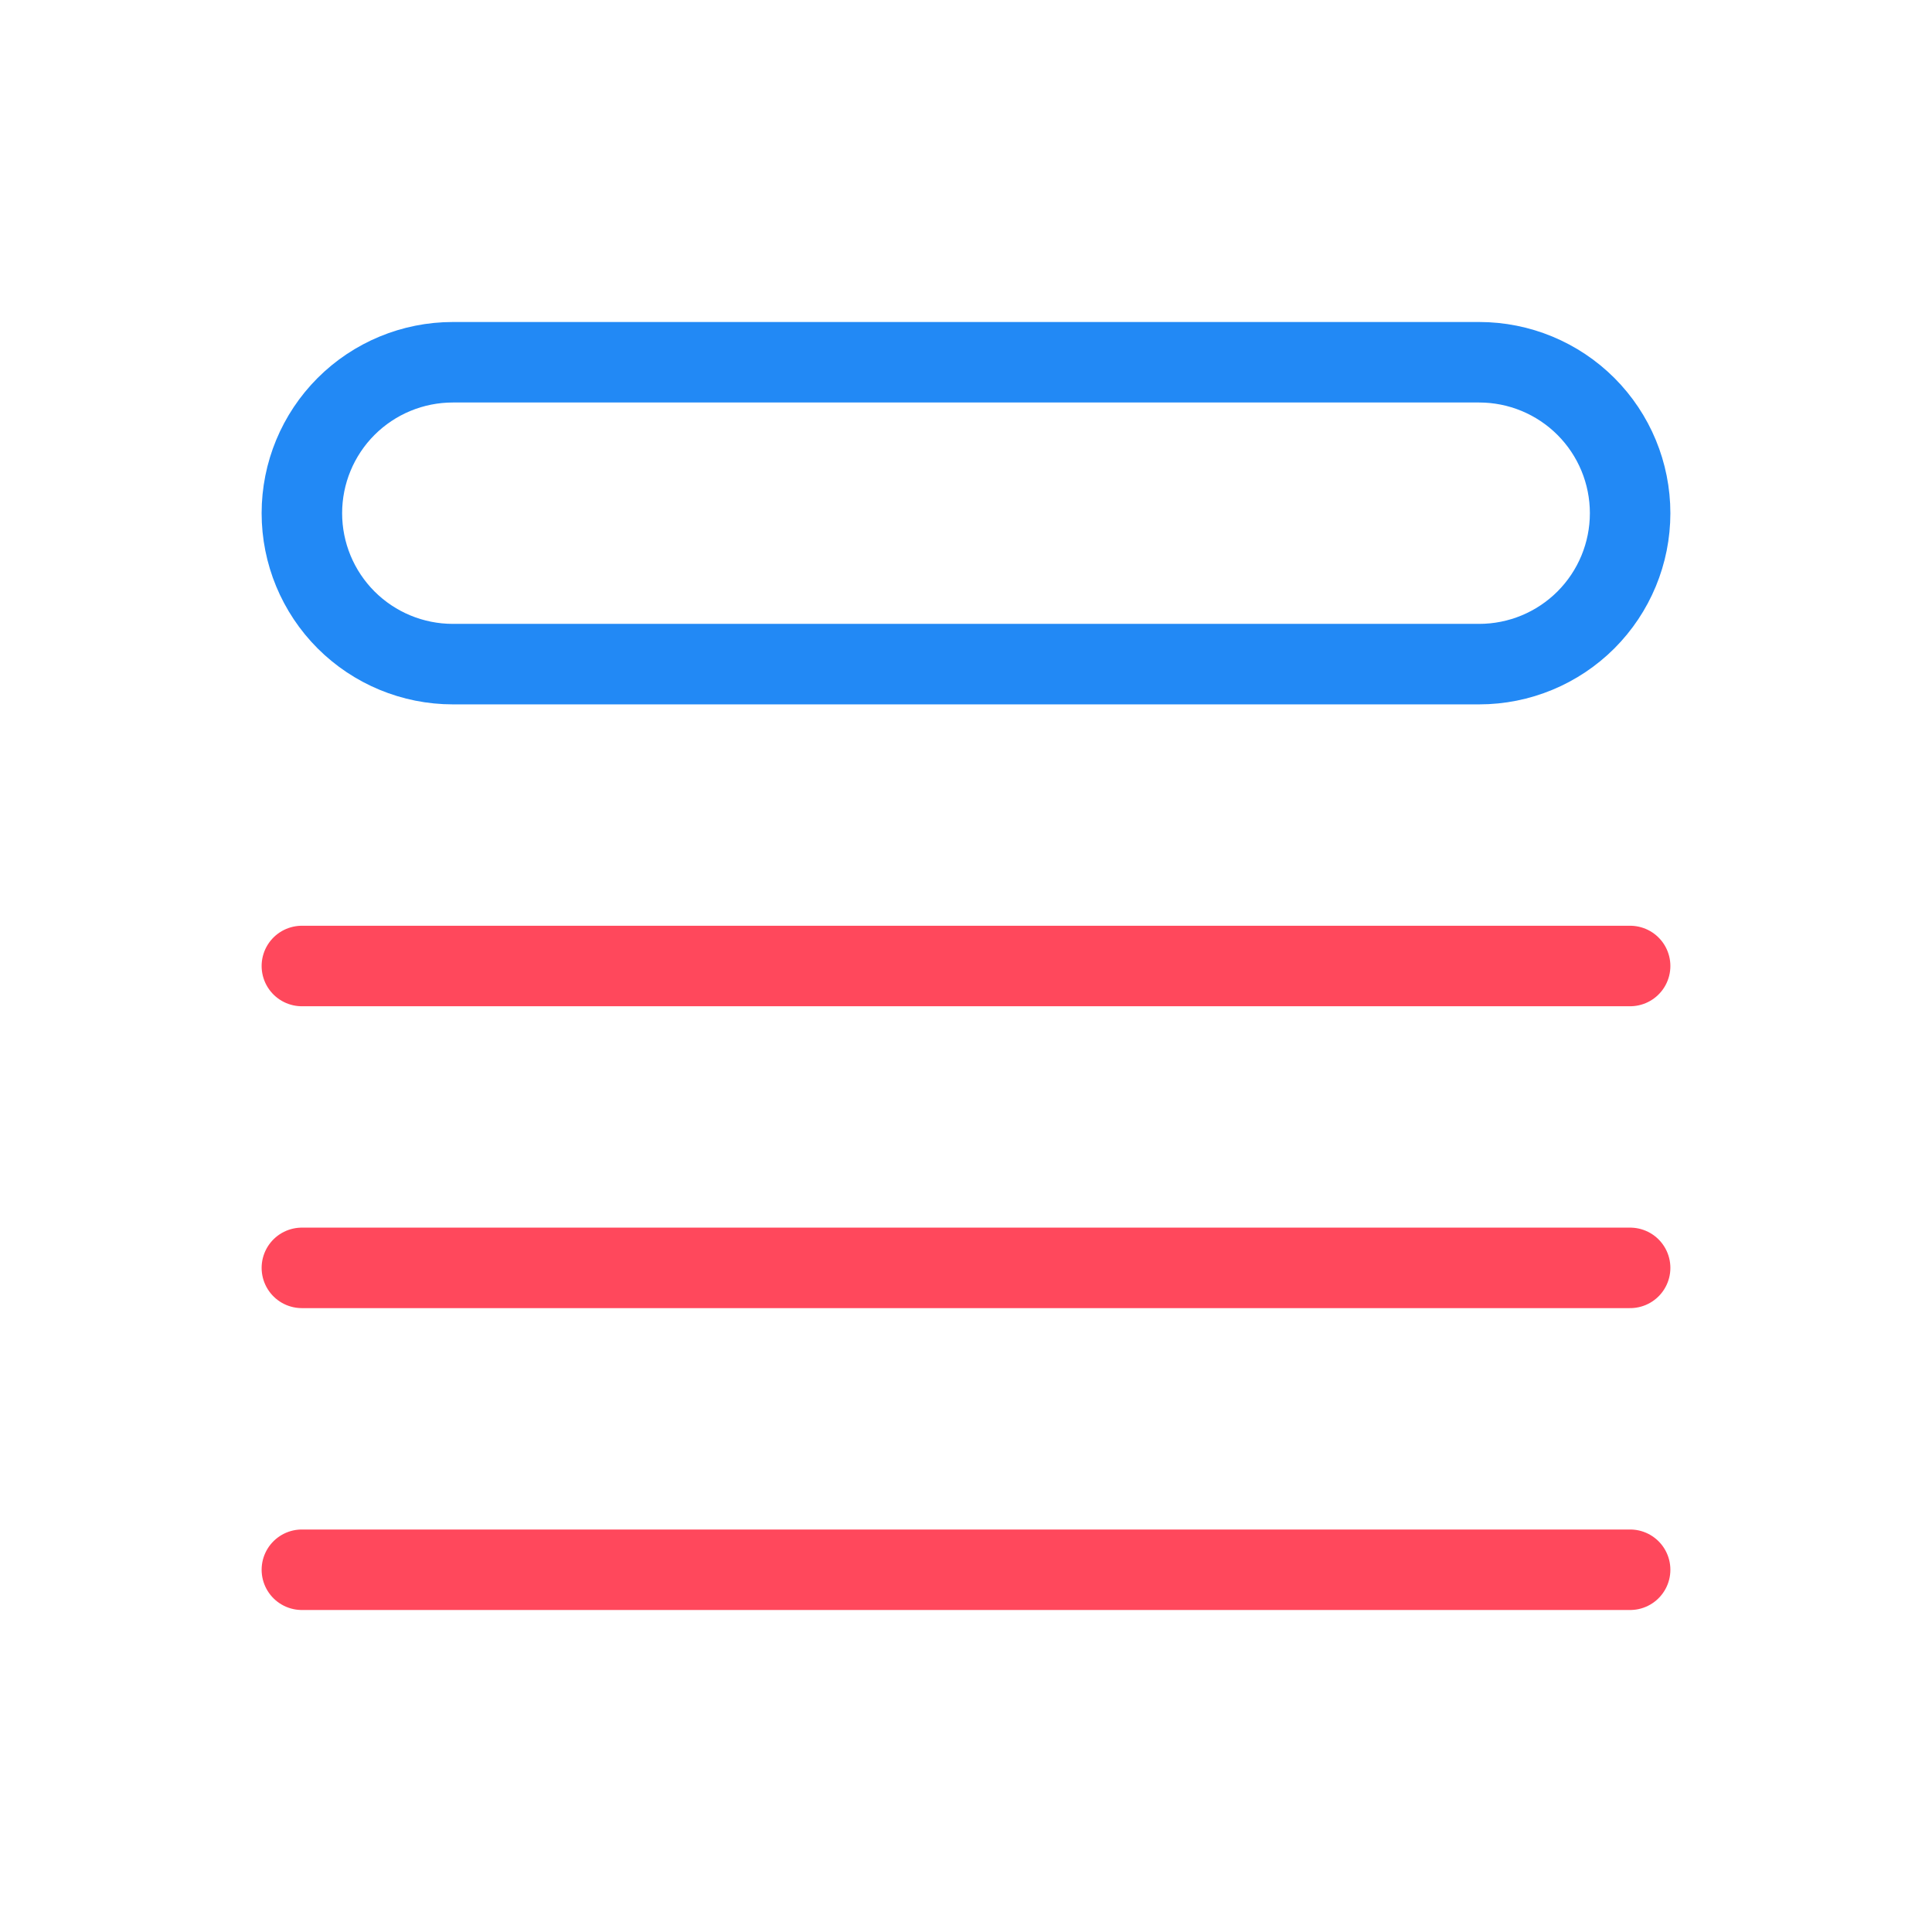
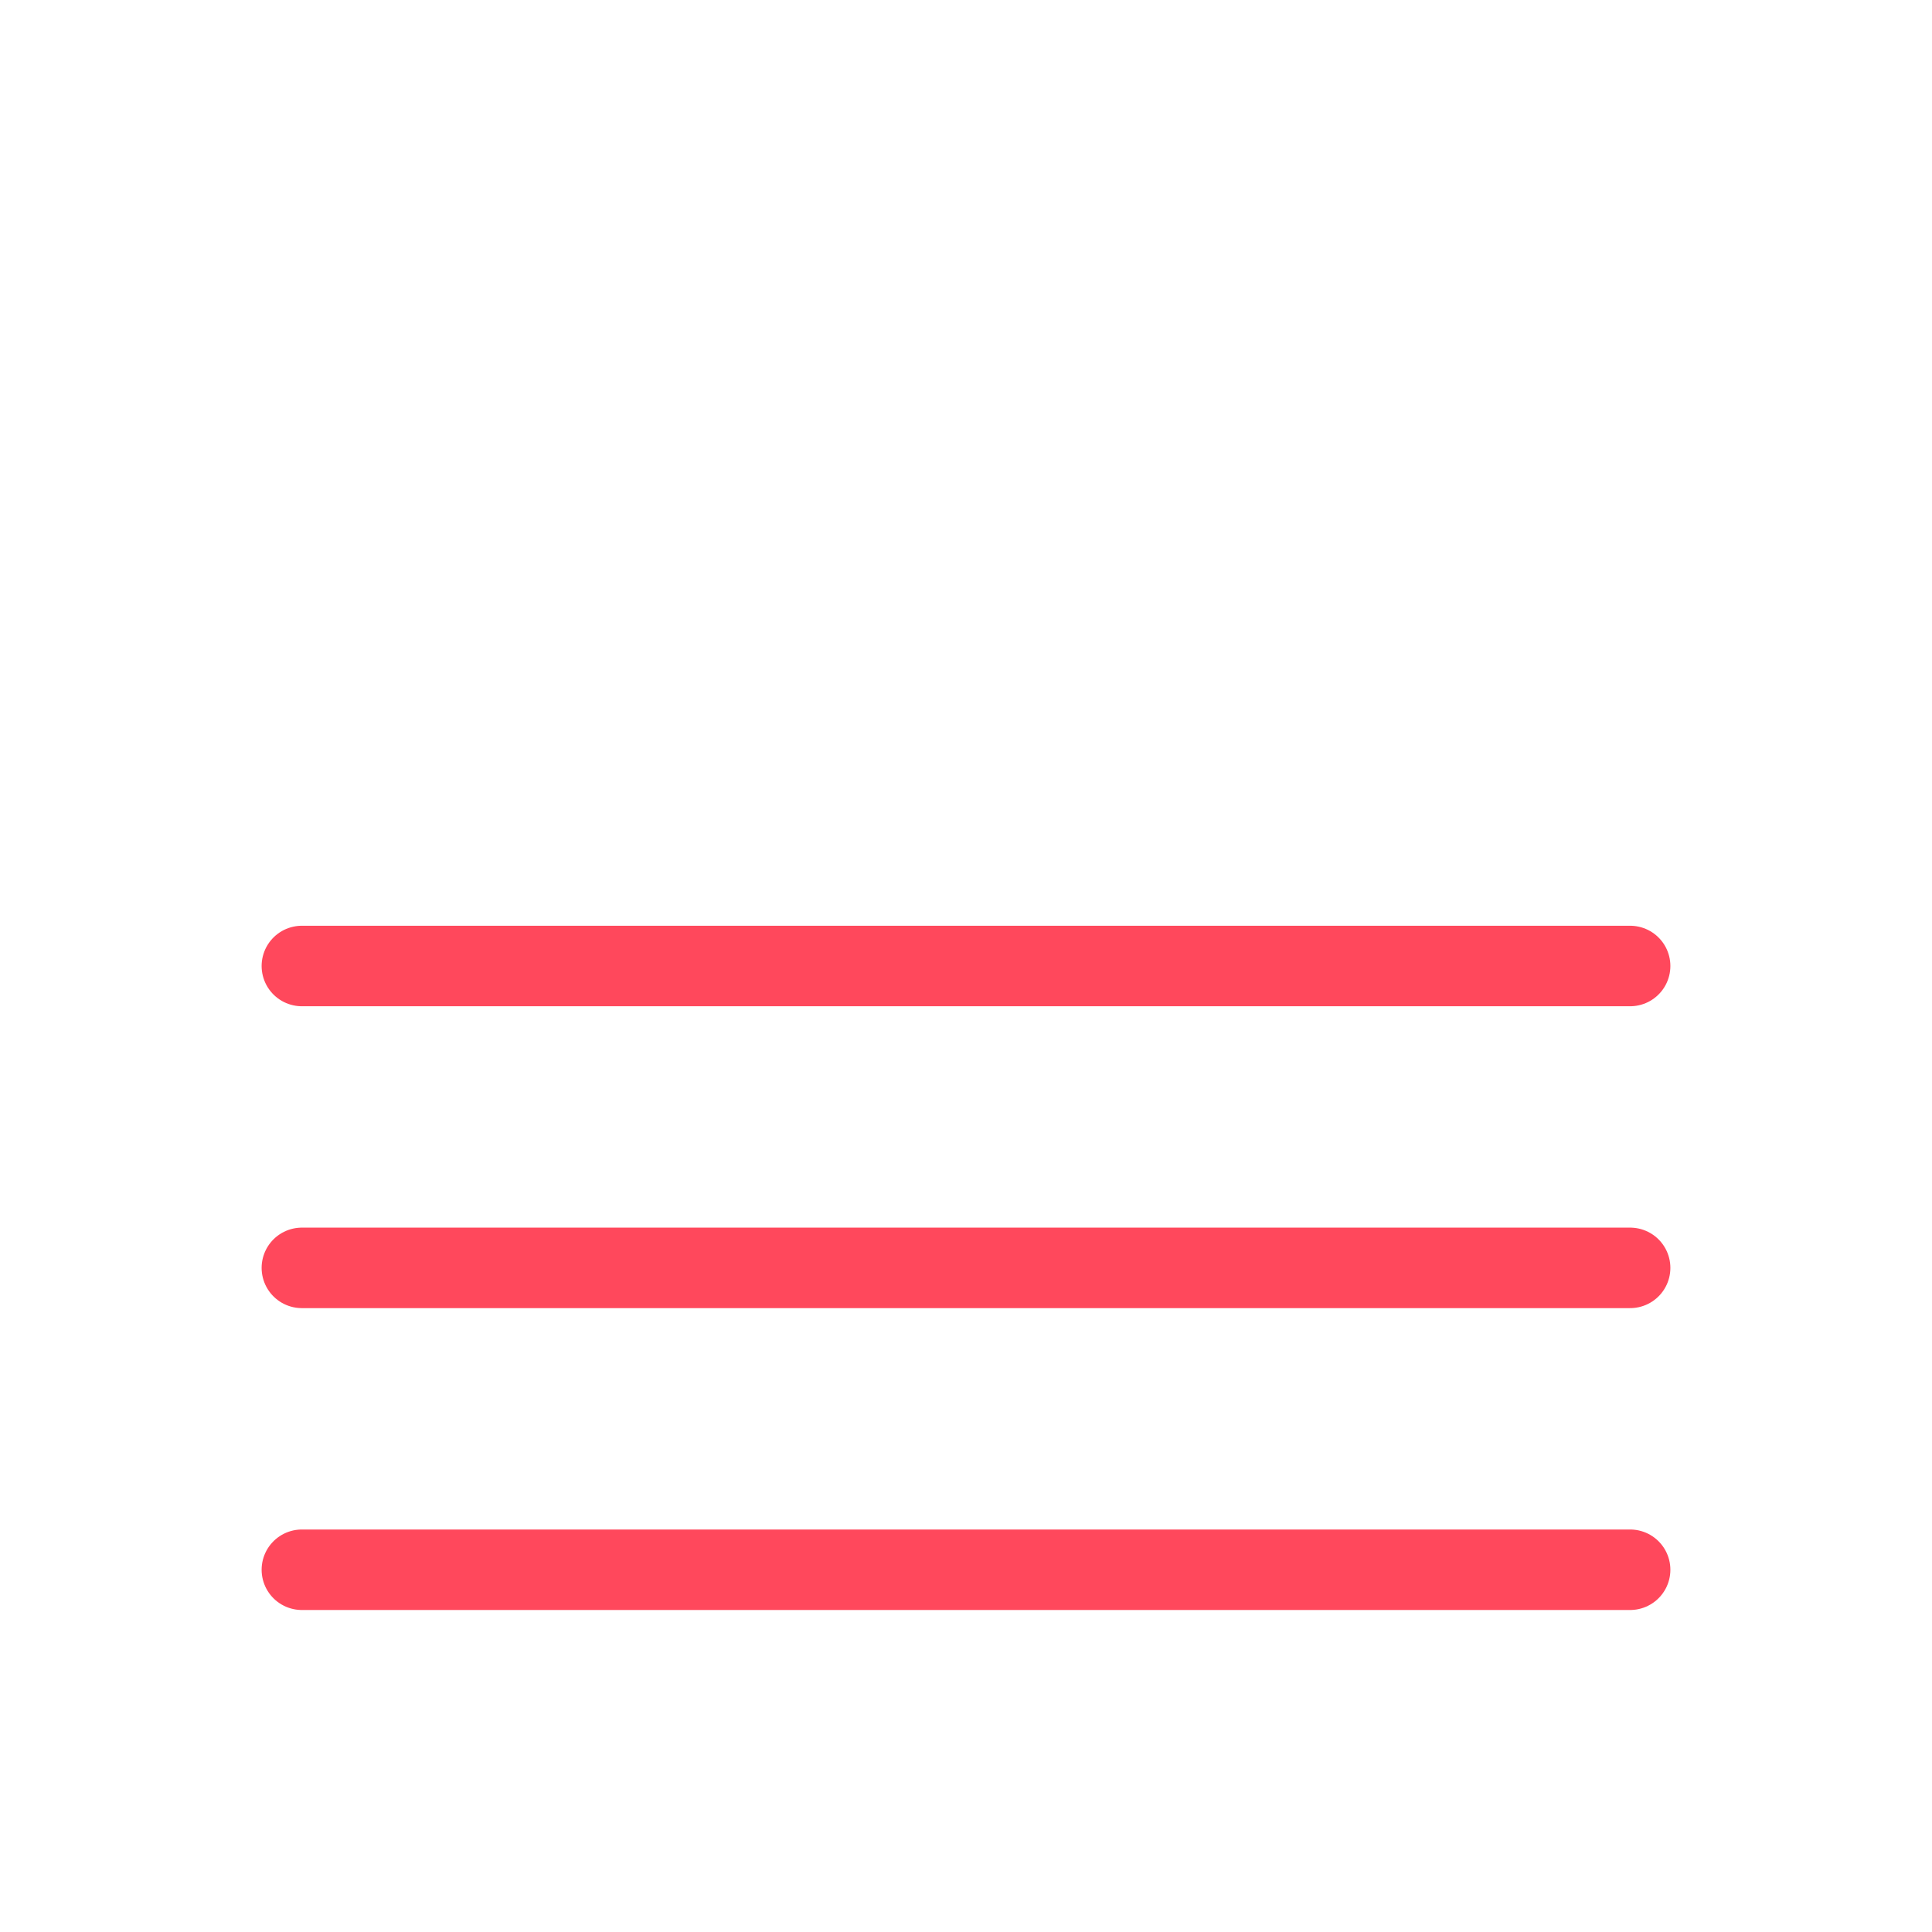
<svg xmlns="http://www.w3.org/2000/svg" width="48" height="48" viewBox="0 0 48 48" fill="none">
-   <path d="M11.25 9H36.75C37.745 9 38.698 9.395 39.402 10.098C40.105 10.802 40.5 11.755 40.5 12.75C40.5 13.745 40.105 14.698 39.402 15.402C38.698 16.105 37.745 16.5 36.75 16.5H11.25C10.255 16.5 9.302 16.105 8.598 15.402C7.895 14.698 7.5 13.745 7.5 12.75C7.5 11.755 7.895 10.802 8.598 10.098C9.302 9.395 10.255 9 11.25 9Z" stroke="#2289F5" stroke-width="2" stroke-linecap="round" stroke-linejoin="round" />
  <path d="M7.5 24H40.5M7.5 31.5H40.5M7.5 39H40.5" stroke="#FF485C" stroke-width="2" stroke-linecap="round" stroke-linejoin="round" />
</svg>